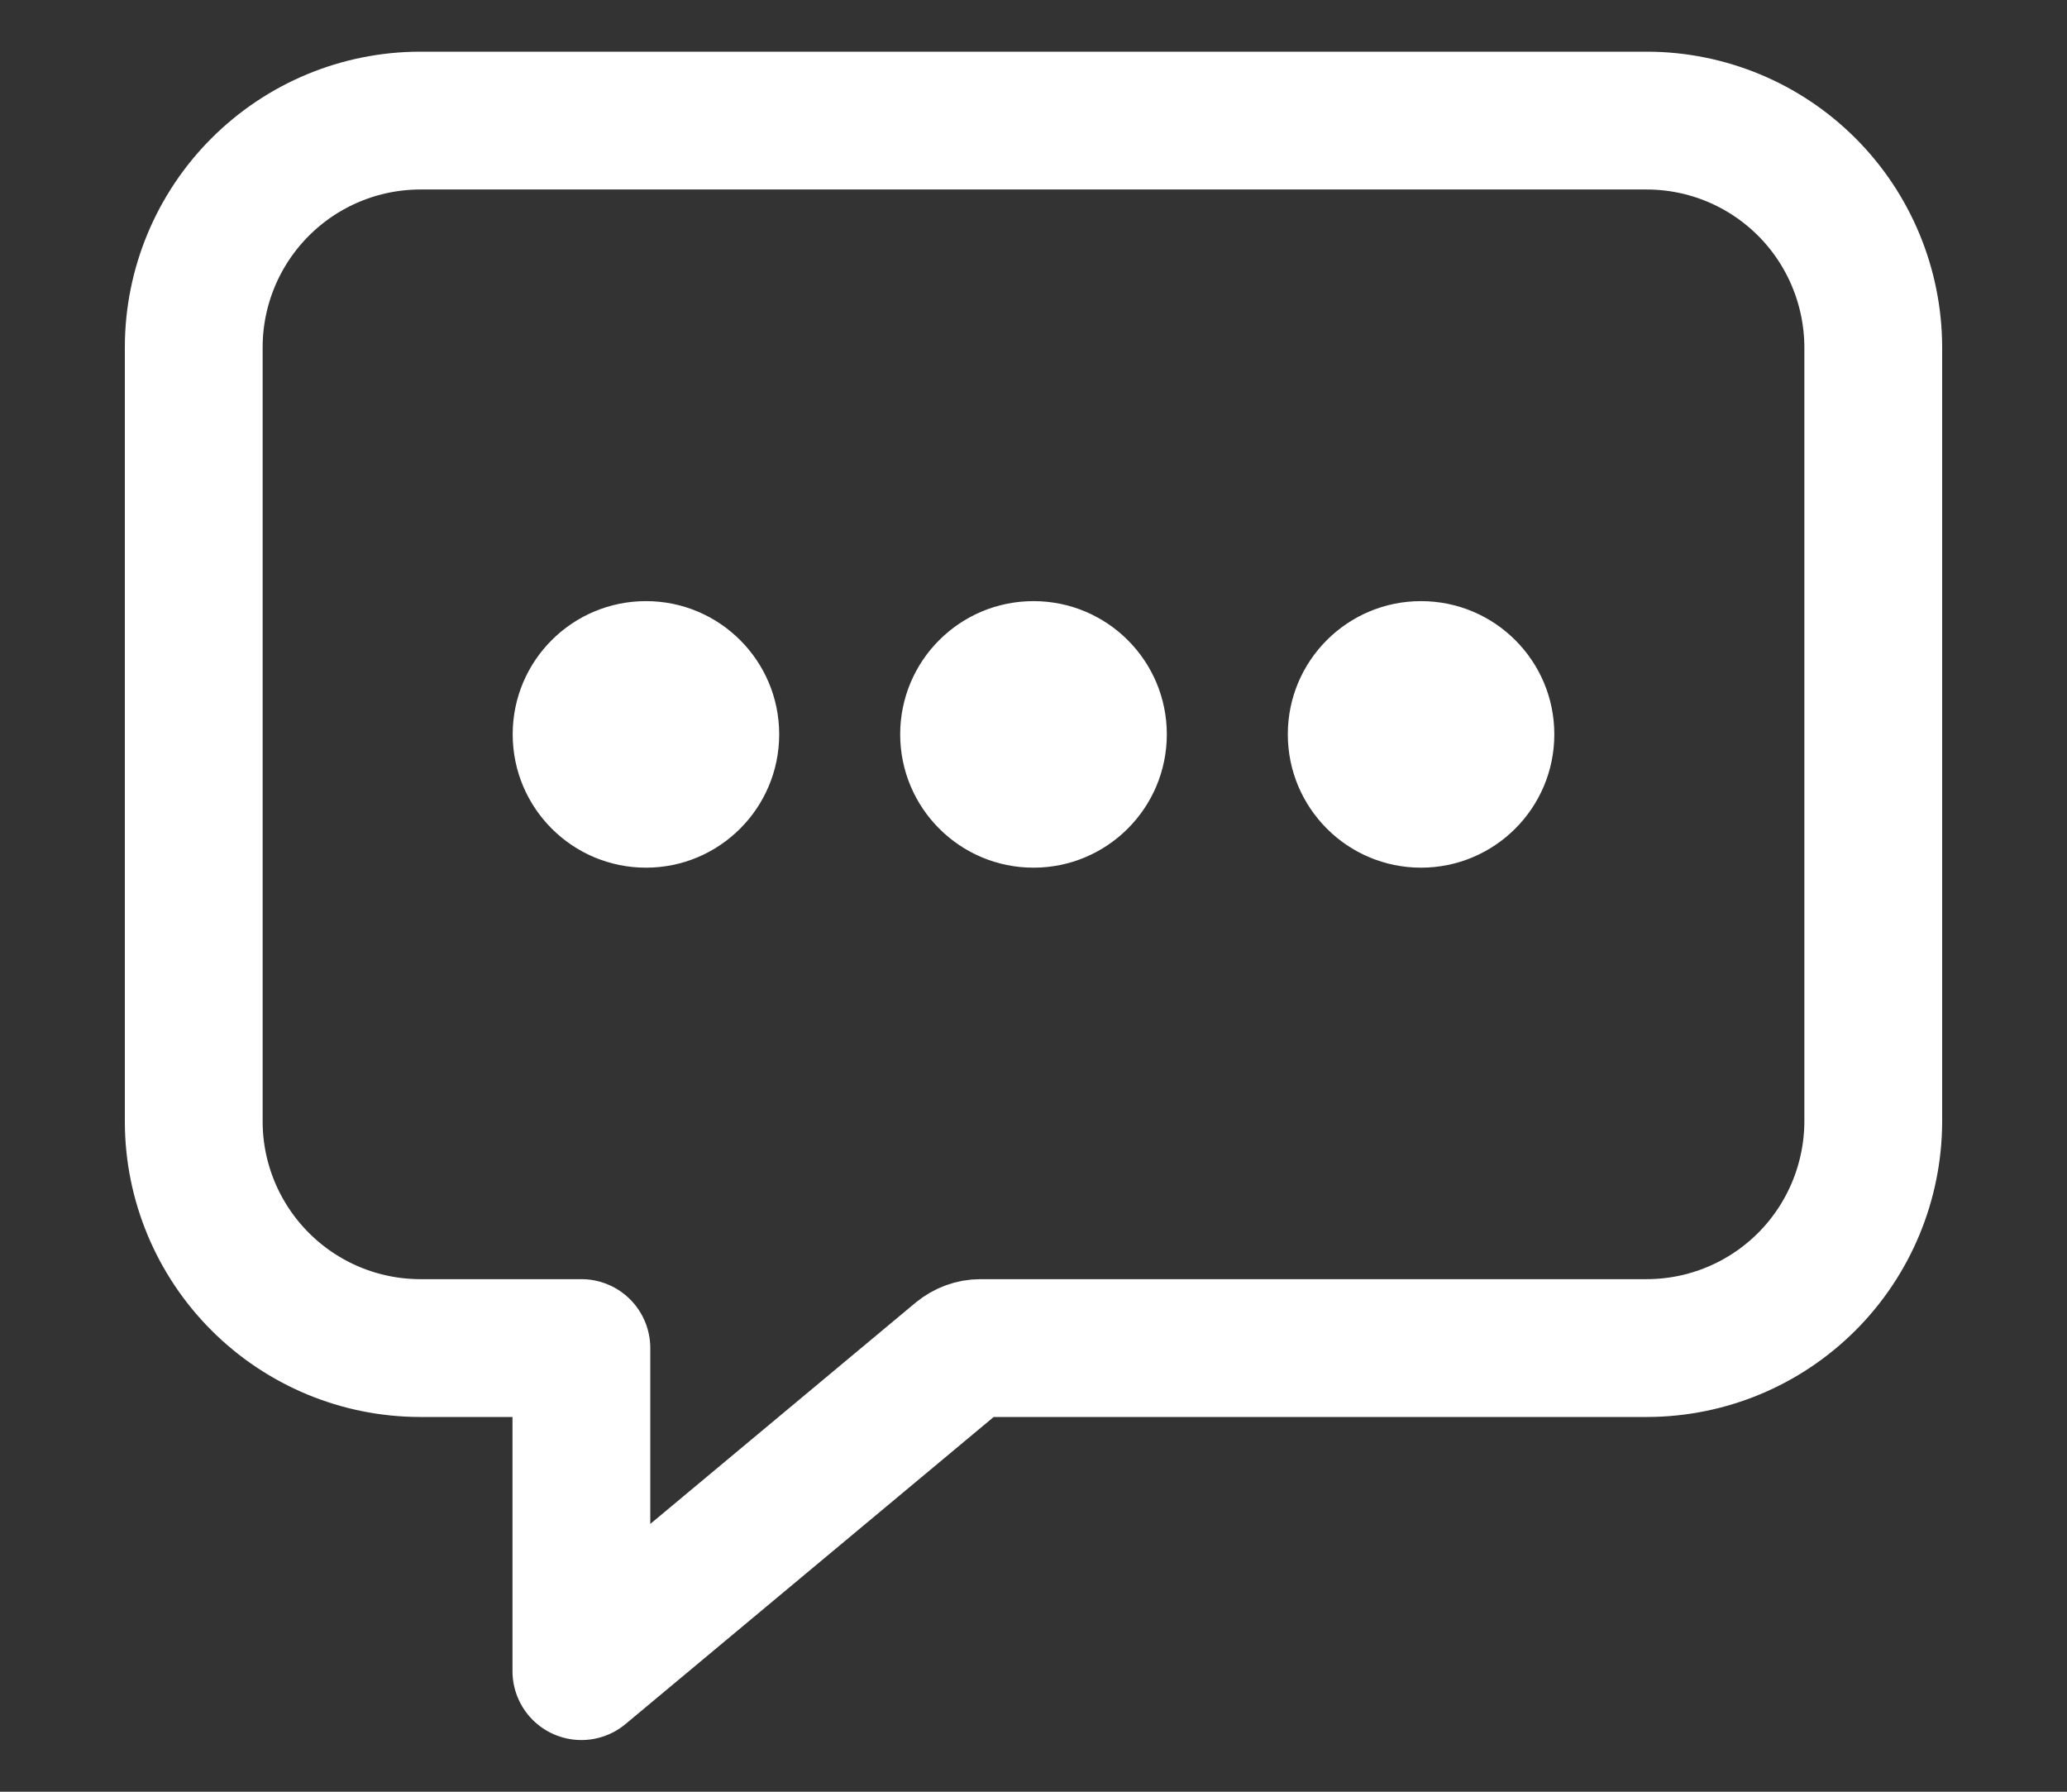
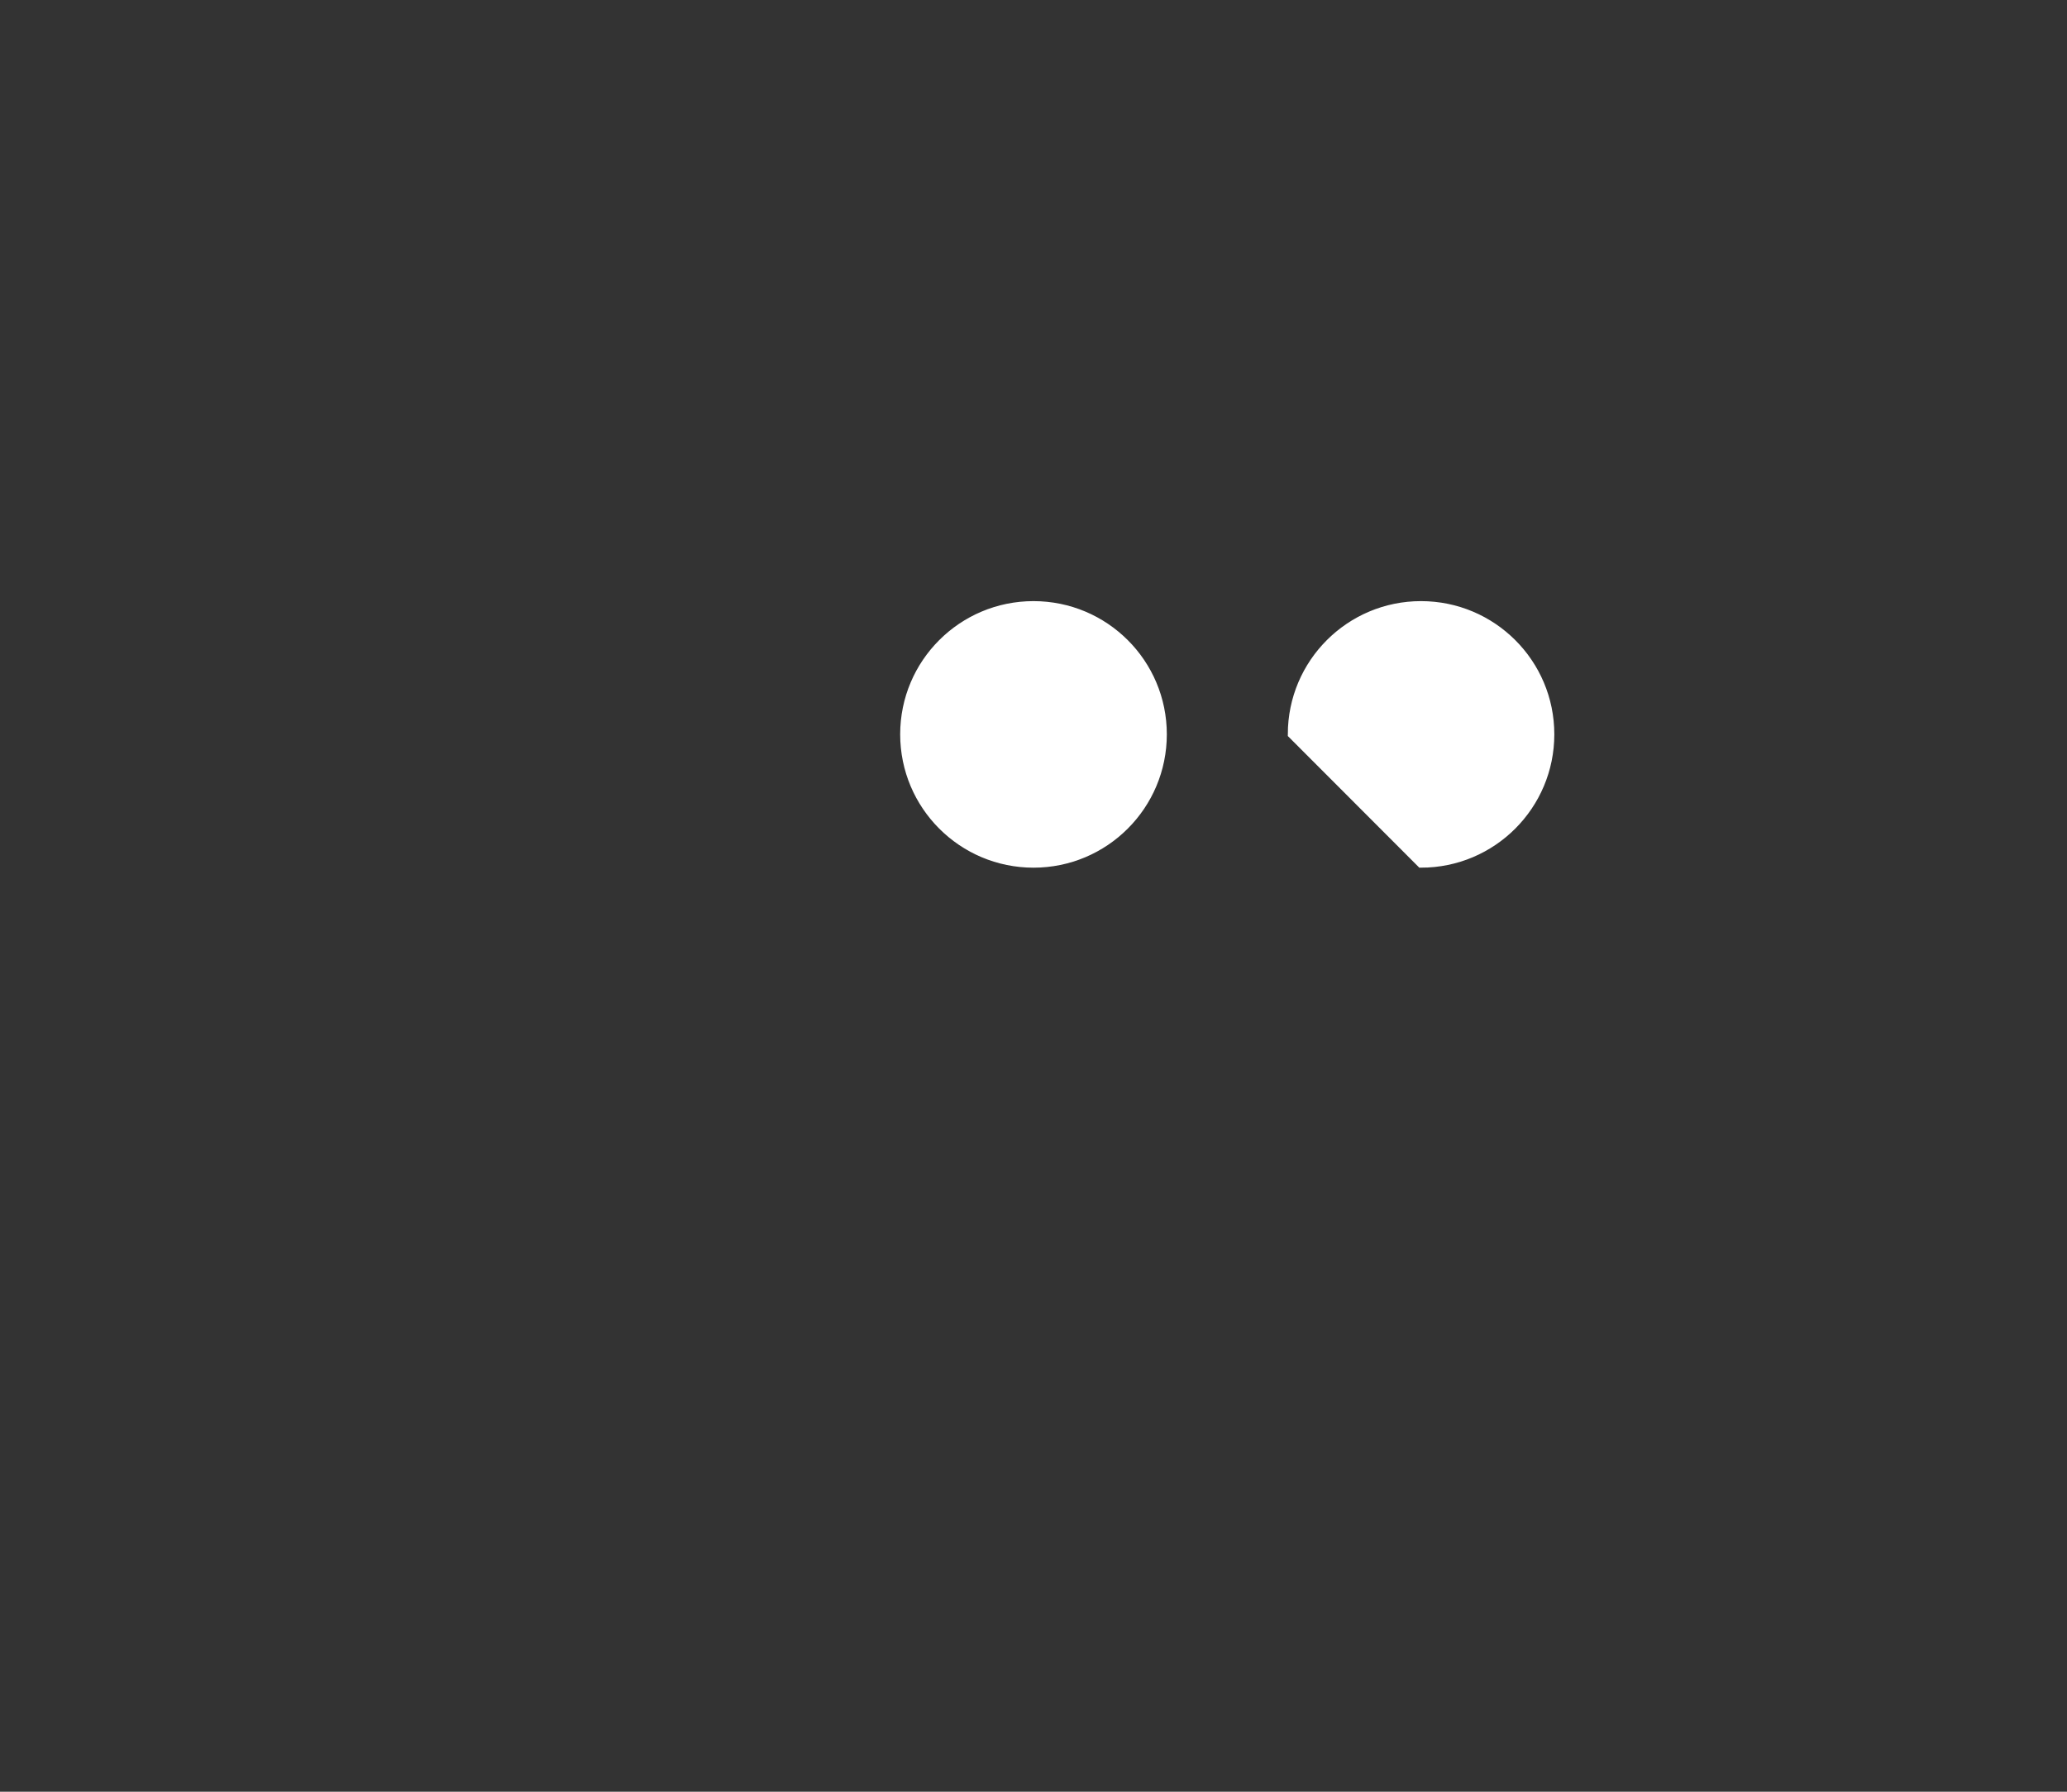
<svg xmlns="http://www.w3.org/2000/svg" width="15" height="13" viewBox="0 0 15 13" fill="none">
  <rect x="0" y="0" width="15" height="13" fill="#333333" stroke="none" />
-   <path d="M11.953 0.875H3.047C2.612 0.876 2.196 1.049 1.888 1.357C1.581 1.664 1.407 2.081 1.406 2.516V8.141C1.407 8.575 1.581 8.992 1.888 9.299C2.196 9.607 2.612 9.78 3.047 9.781H4.219V12.125L6.964 9.836C7.007 9.801 7.06 9.781 7.115 9.781H11.953C12.388 9.78 12.804 9.607 13.112 9.299C13.419 8.992 13.592 8.575 13.594 8.141V2.516C13.592 2.081 13.419 1.664 13.112 1.357C12.804 1.049 12.388 0.876 11.953 0.875Z" stroke="white" stroke-linejoin="round" />
-   <path d="M4.688 6.266C5.205 6.266 5.625 5.846 5.625 5.328C5.625 4.81 5.205 4.391 4.688 4.391C4.17 4.391 3.75 4.81 3.75 5.328C3.75 5.846 4.17 6.266 4.688 6.266Z" fill="white" stroke="white" stroke-width="0.059" />
  <path d="M7.5 6.266C8.018 6.266 8.438 5.846 8.438 5.328C8.438 4.81 8.018 4.391 7.5 4.391C6.982 4.391 6.562 4.81 6.562 5.328C6.562 5.846 6.982 6.266 7.5 6.266Z" fill="white" stroke="white" stroke-width="0.059" />
-   <path d="M10.312 6.266C10.83 6.266 11.25 5.846 11.25 5.328C11.25 4.81 10.83 4.391 10.312 4.391C9.795 4.391 9.375 4.81 9.375 5.328C9.375 5.846 9.795 6.266 10.312 6.266Z" fill="white" stroke="white" stroke-width="0.059" />
+   <path d="M10.312 6.266C10.83 6.266 11.25 5.846 11.25 5.328C11.25 4.81 10.83 4.391 10.312 4.391C9.795 4.391 9.375 4.81 9.375 5.328Z" fill="white" stroke="white" stroke-width="0.059" />
</svg>